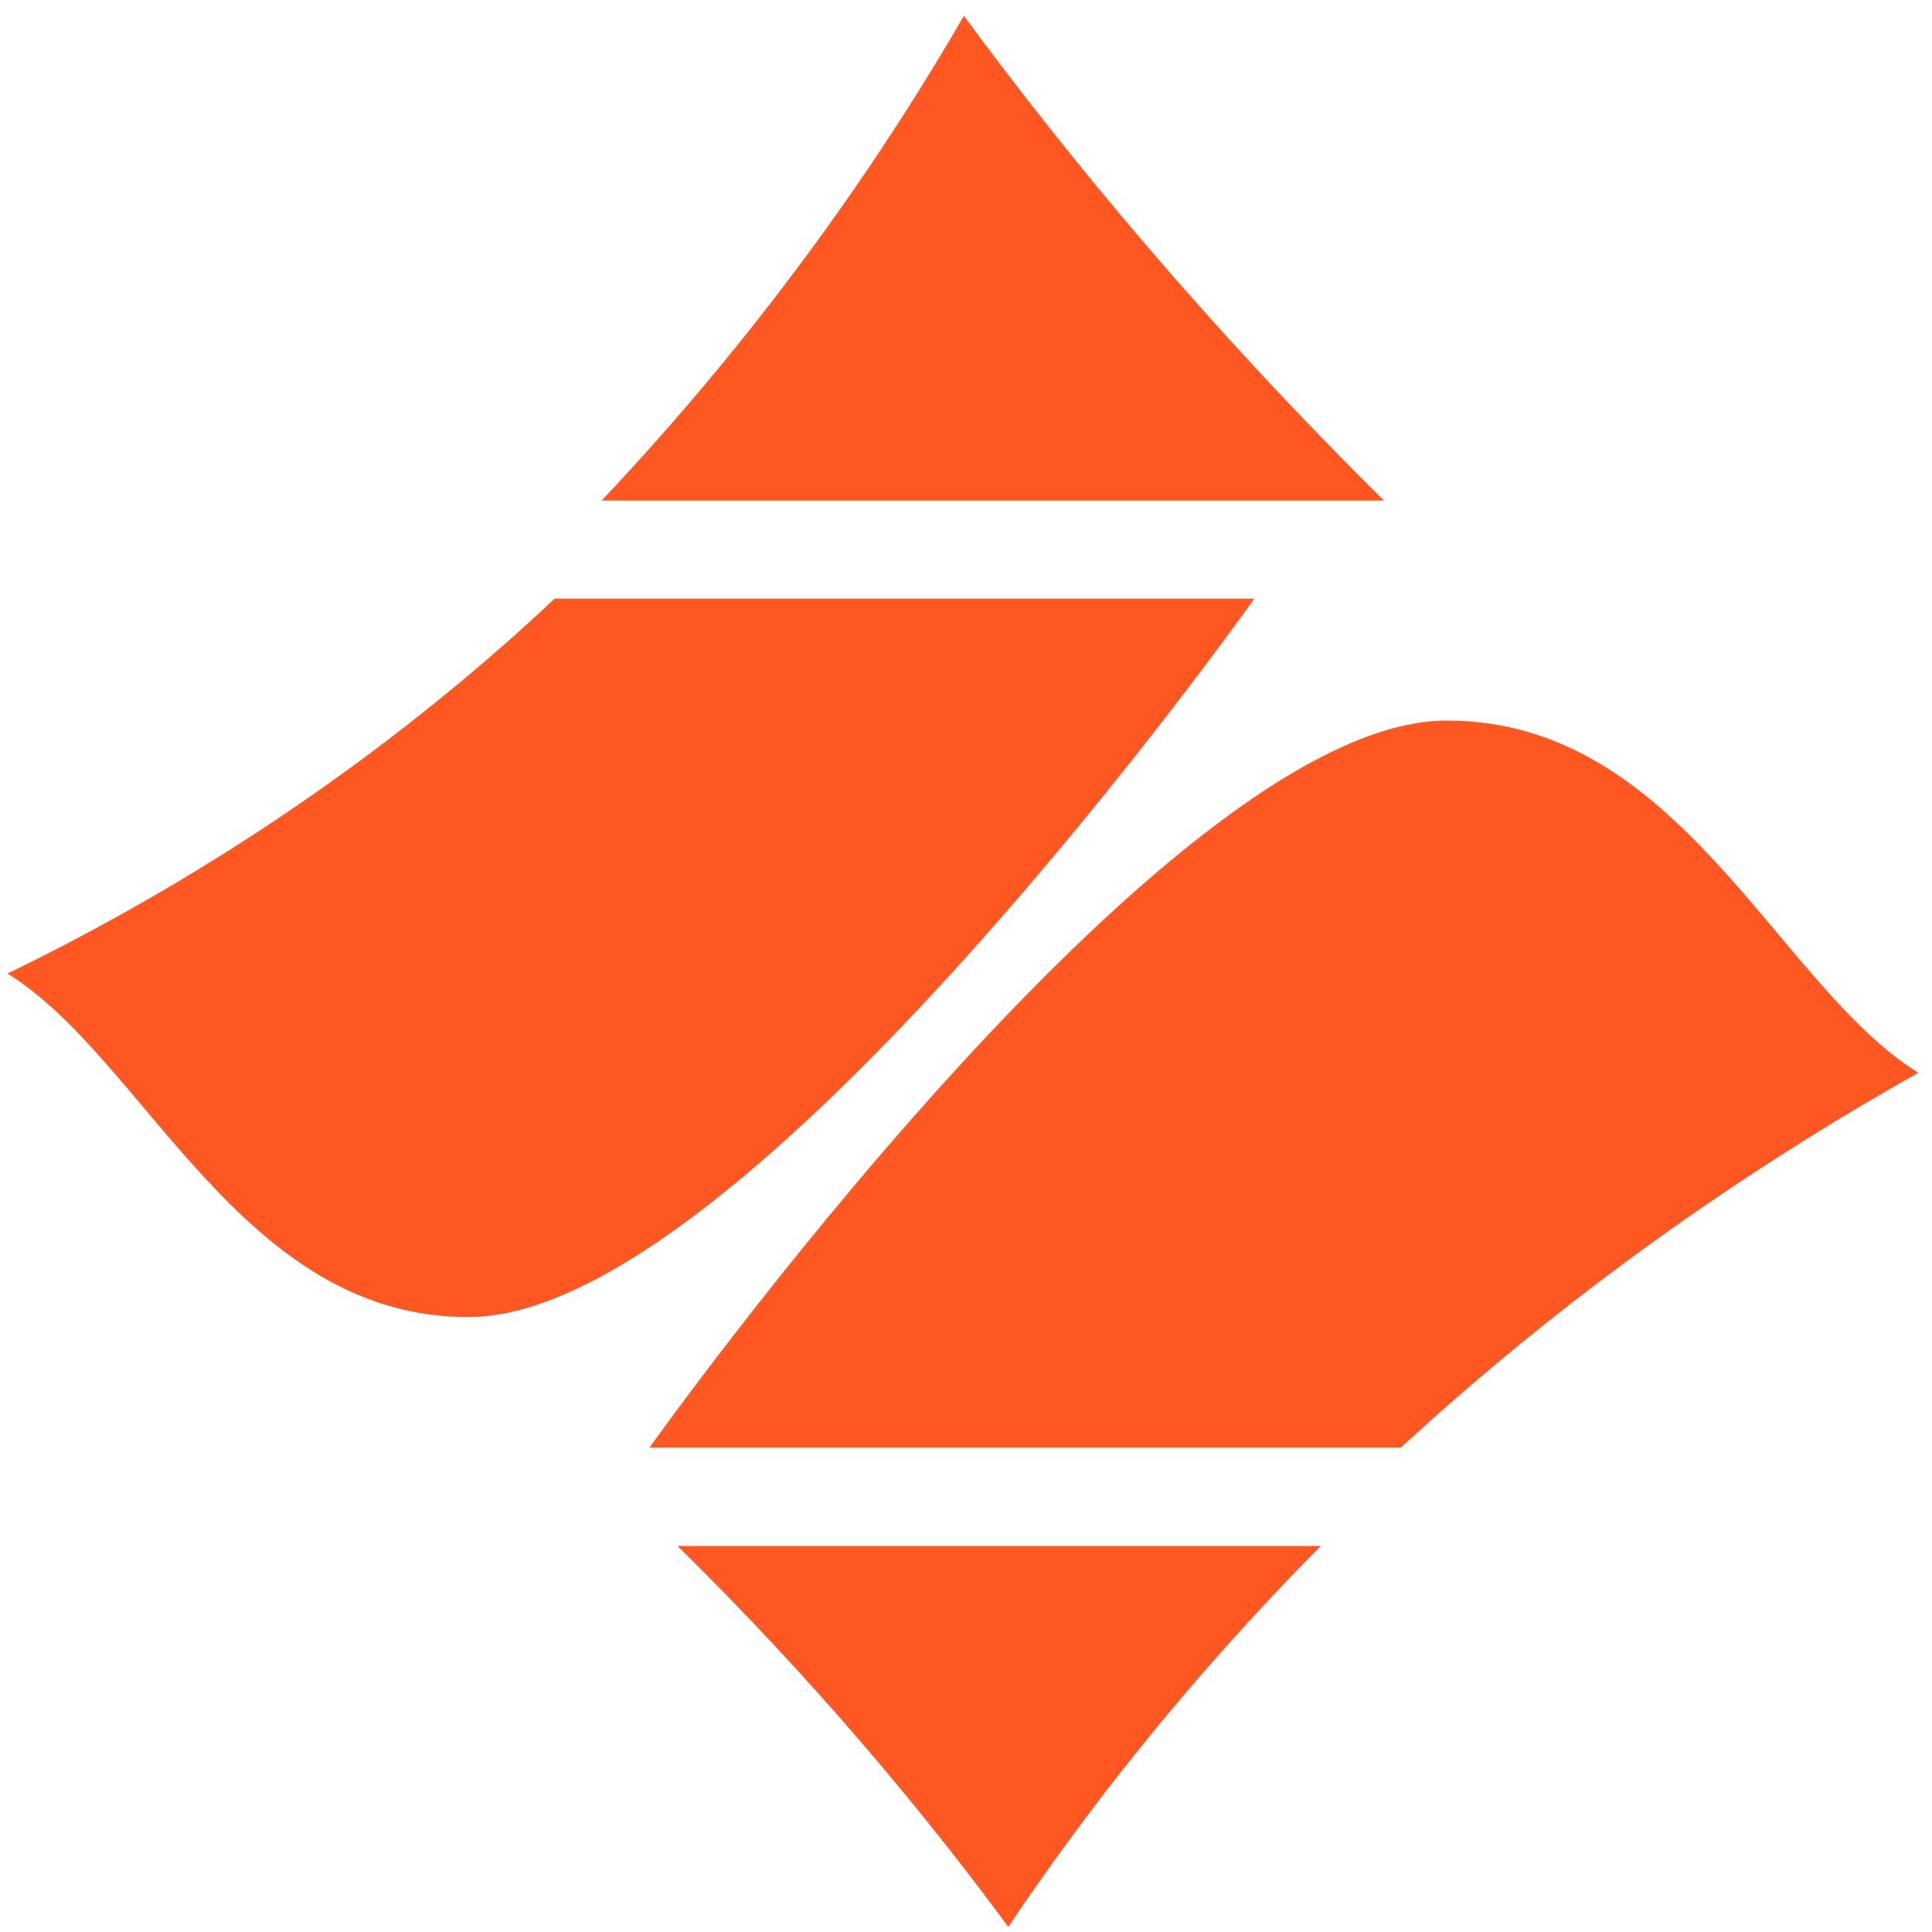
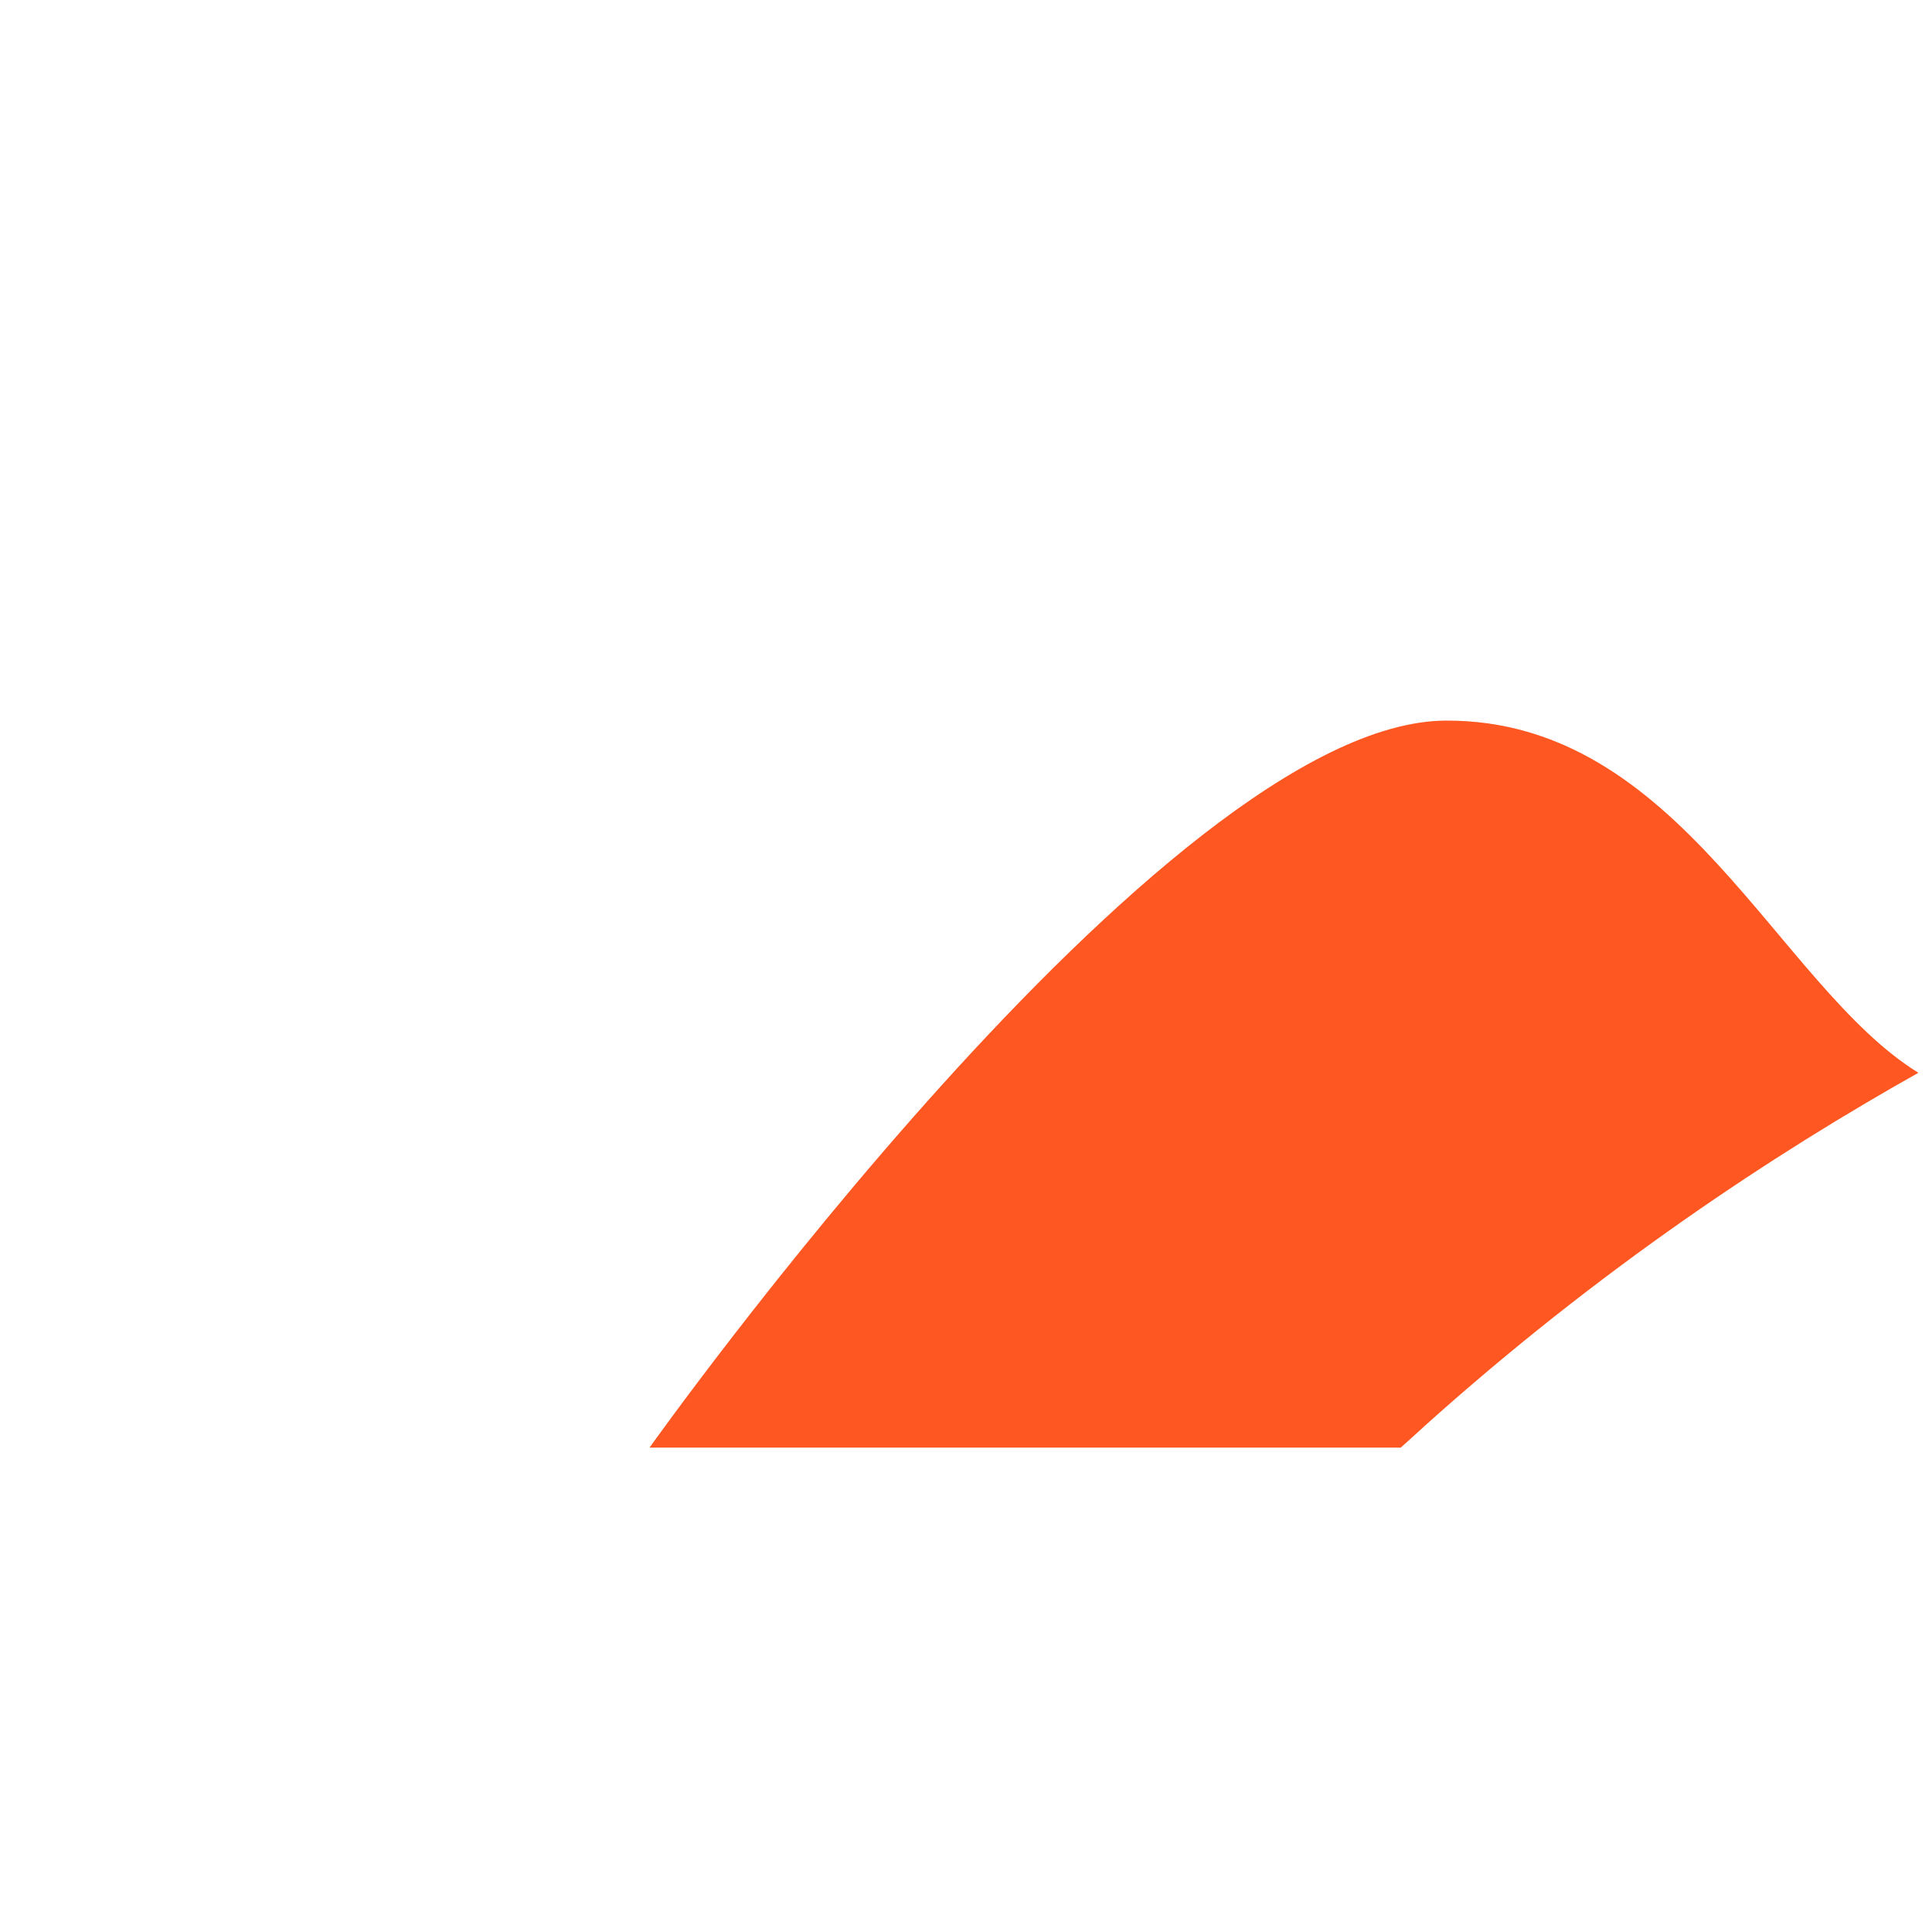
<svg xmlns="http://www.w3.org/2000/svg" width="66" height="66" viewBox="0 0 66 66" fill="none">
  <g clip-path="url(#clip0_8485_9678)">
-     <path d="M32.927 0.539C36.605 5.532 41.327 11.22 47.282 17.101H20.553C26.334 10.976 30.292 5.099 32.931 0.539H32.925H32.927Z" fill="#FF5721" />
-     <path d="M0.253 33.261C4.96 30.977 11.142 27.393 17.346 21.913C17.894 21.429 18.429 20.94 18.944 20.453H42.849C42.849 20.453 25.537 44.92 16.063 44.992C8.248 45.053 4.975 36.173 0.255 33.258L0.253 33.261Z" fill="#FF5721" />
-     <path d="M34.444 65.823C31.561 61.907 27.847 57.438 23.145 52.812H45.124C40.467 57.506 36.99 62.033 34.447 65.823H34.444Z" fill="#FF5721" />
-     <path d="M48.614 48.765C48.357 48.995 48.104 49.224 47.852 49.453H22.189C22.189 49.453 39.786 24.67 49.385 24.617C57.395 24.576 60.713 33.67 65.535 36.648C60.63 39.403 54.661 43.321 48.61 48.765H48.612H48.614Z" fill="#FF5721" />
+     <path d="M48.614 48.765C48.357 48.995 48.104 49.224 47.852 49.453H22.189C22.189 49.453 39.786 24.67 49.385 24.617C57.395 24.576 60.713 33.67 65.535 36.648C60.63 39.403 54.661 43.321 48.61 48.765H48.614Z" fill="#FF5721" />
  </g>
  <defs>
    <clipPath id="clip0_8485_9678">
      <rect width="65.282" height="65.282" fill="white" transform="translate(0.253 0.539)" />
    </clipPath>
  </defs>
</svg>